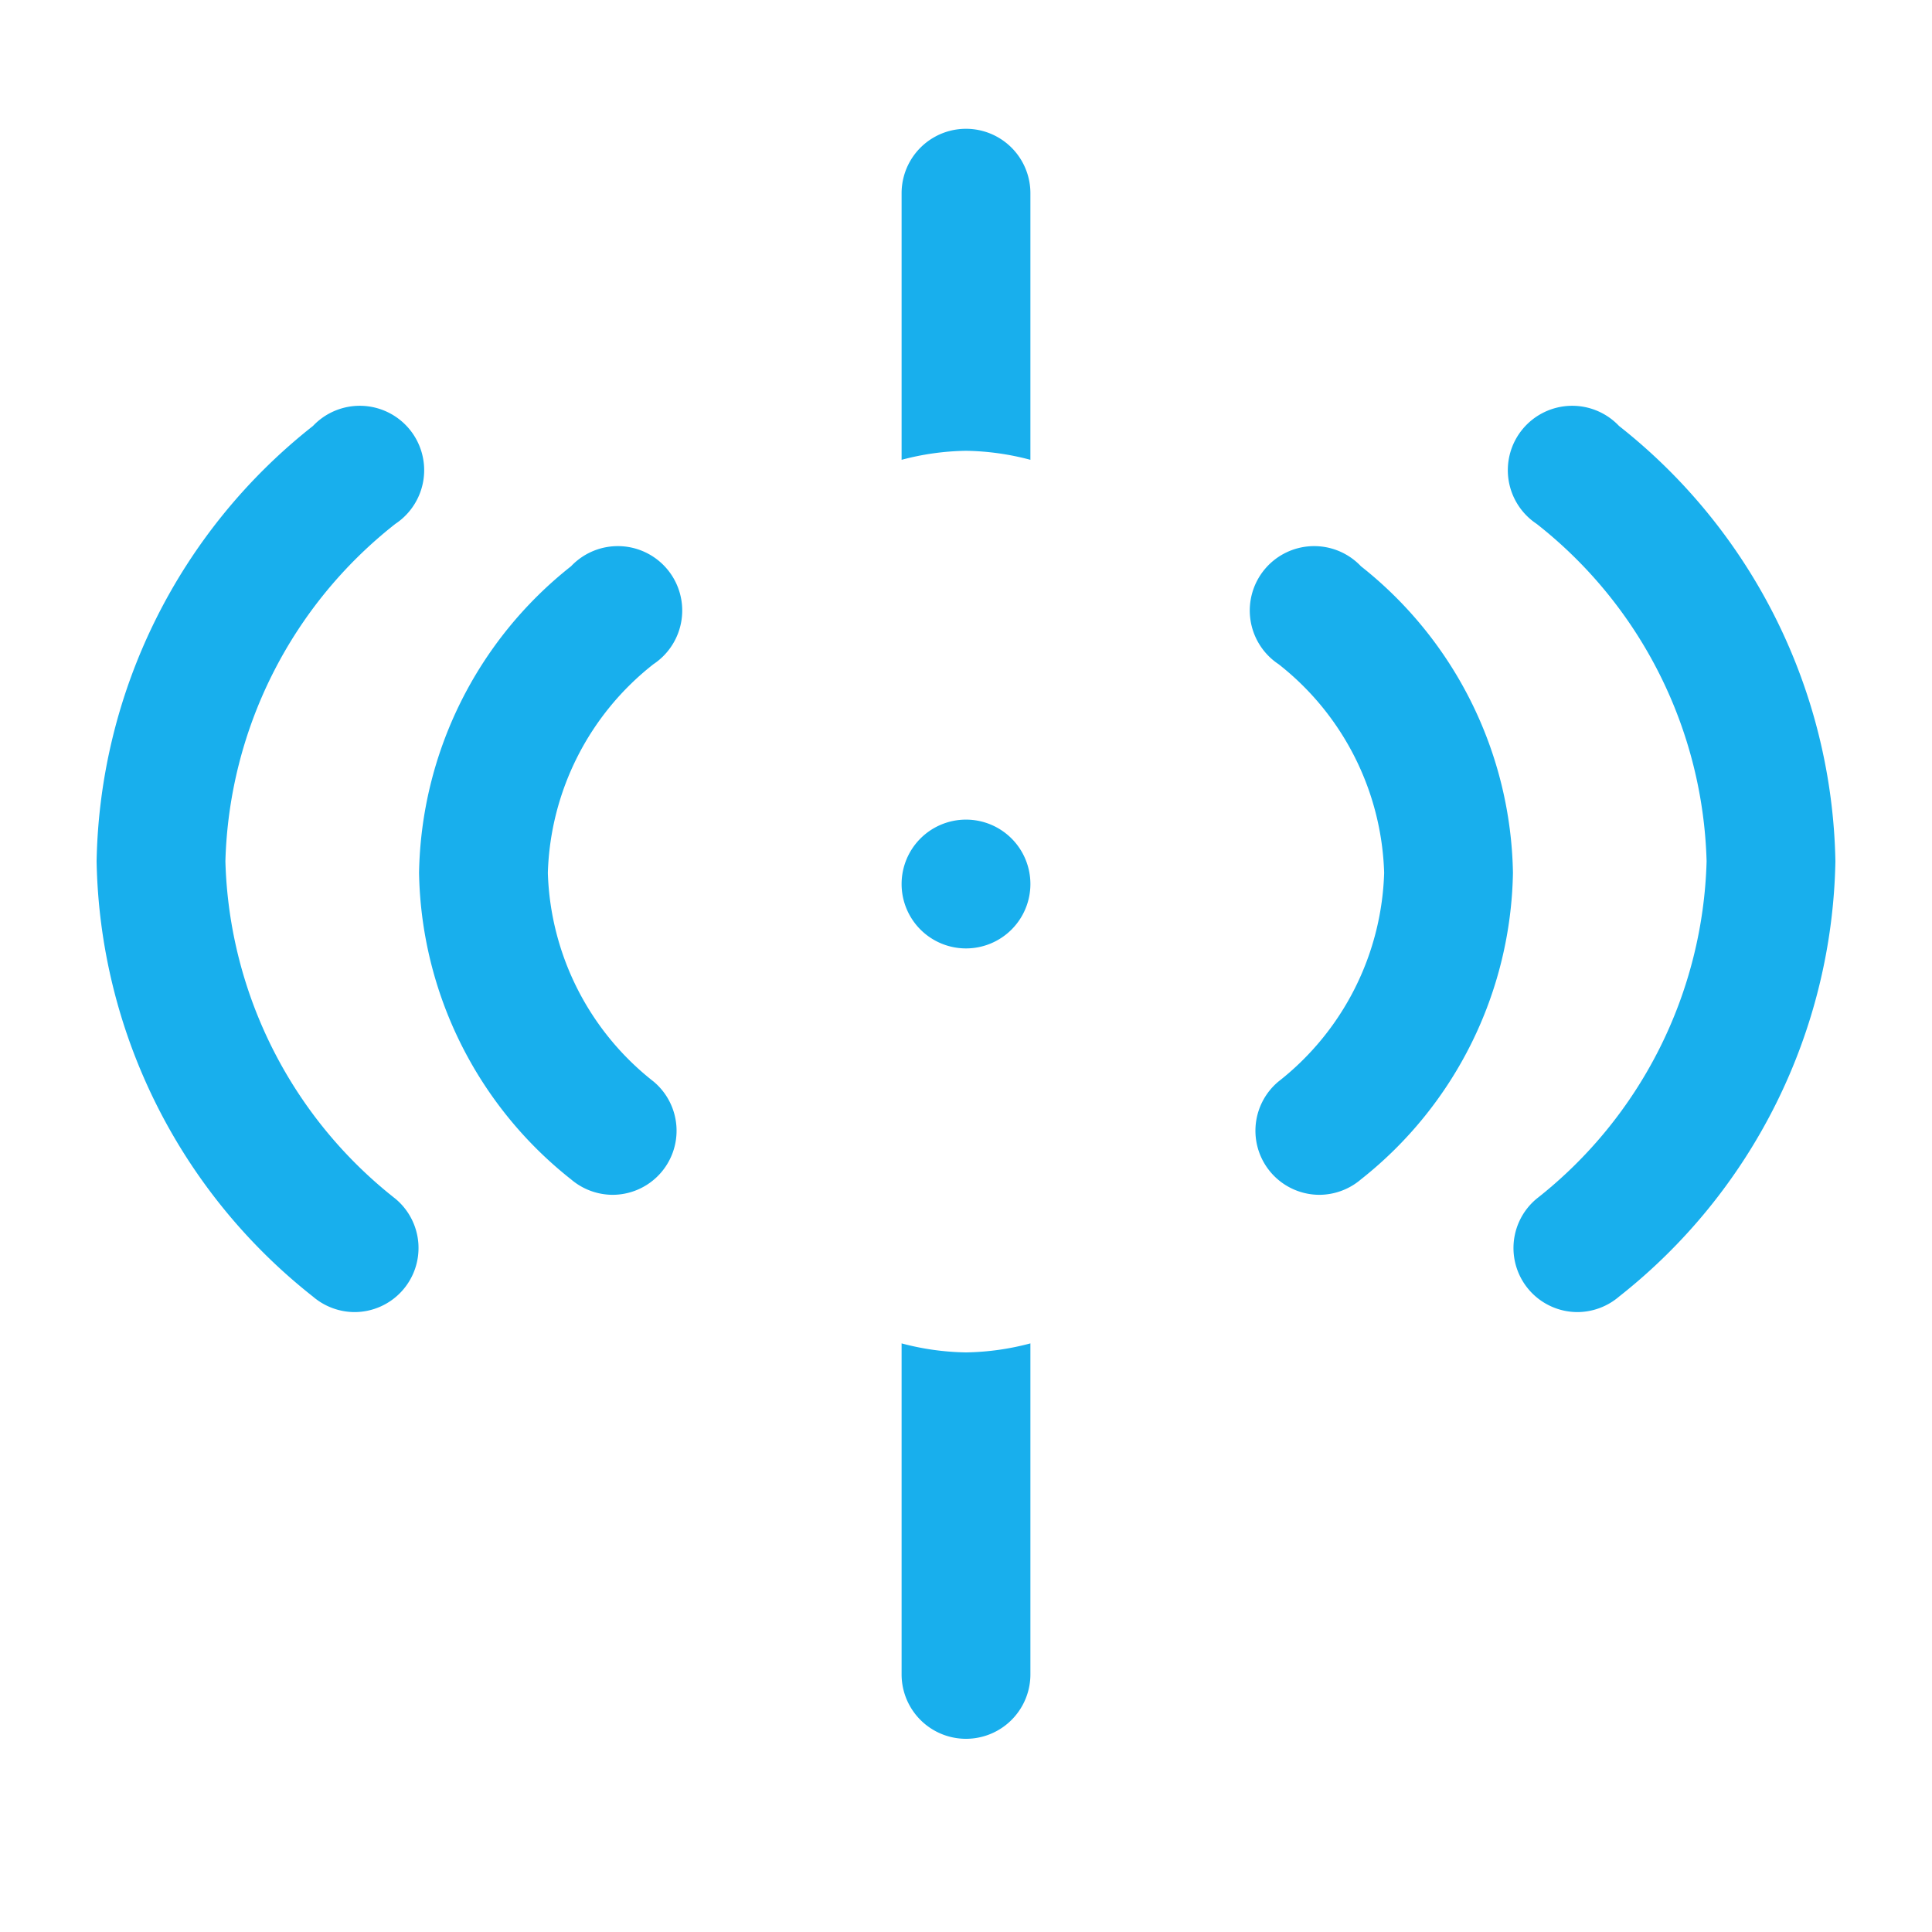
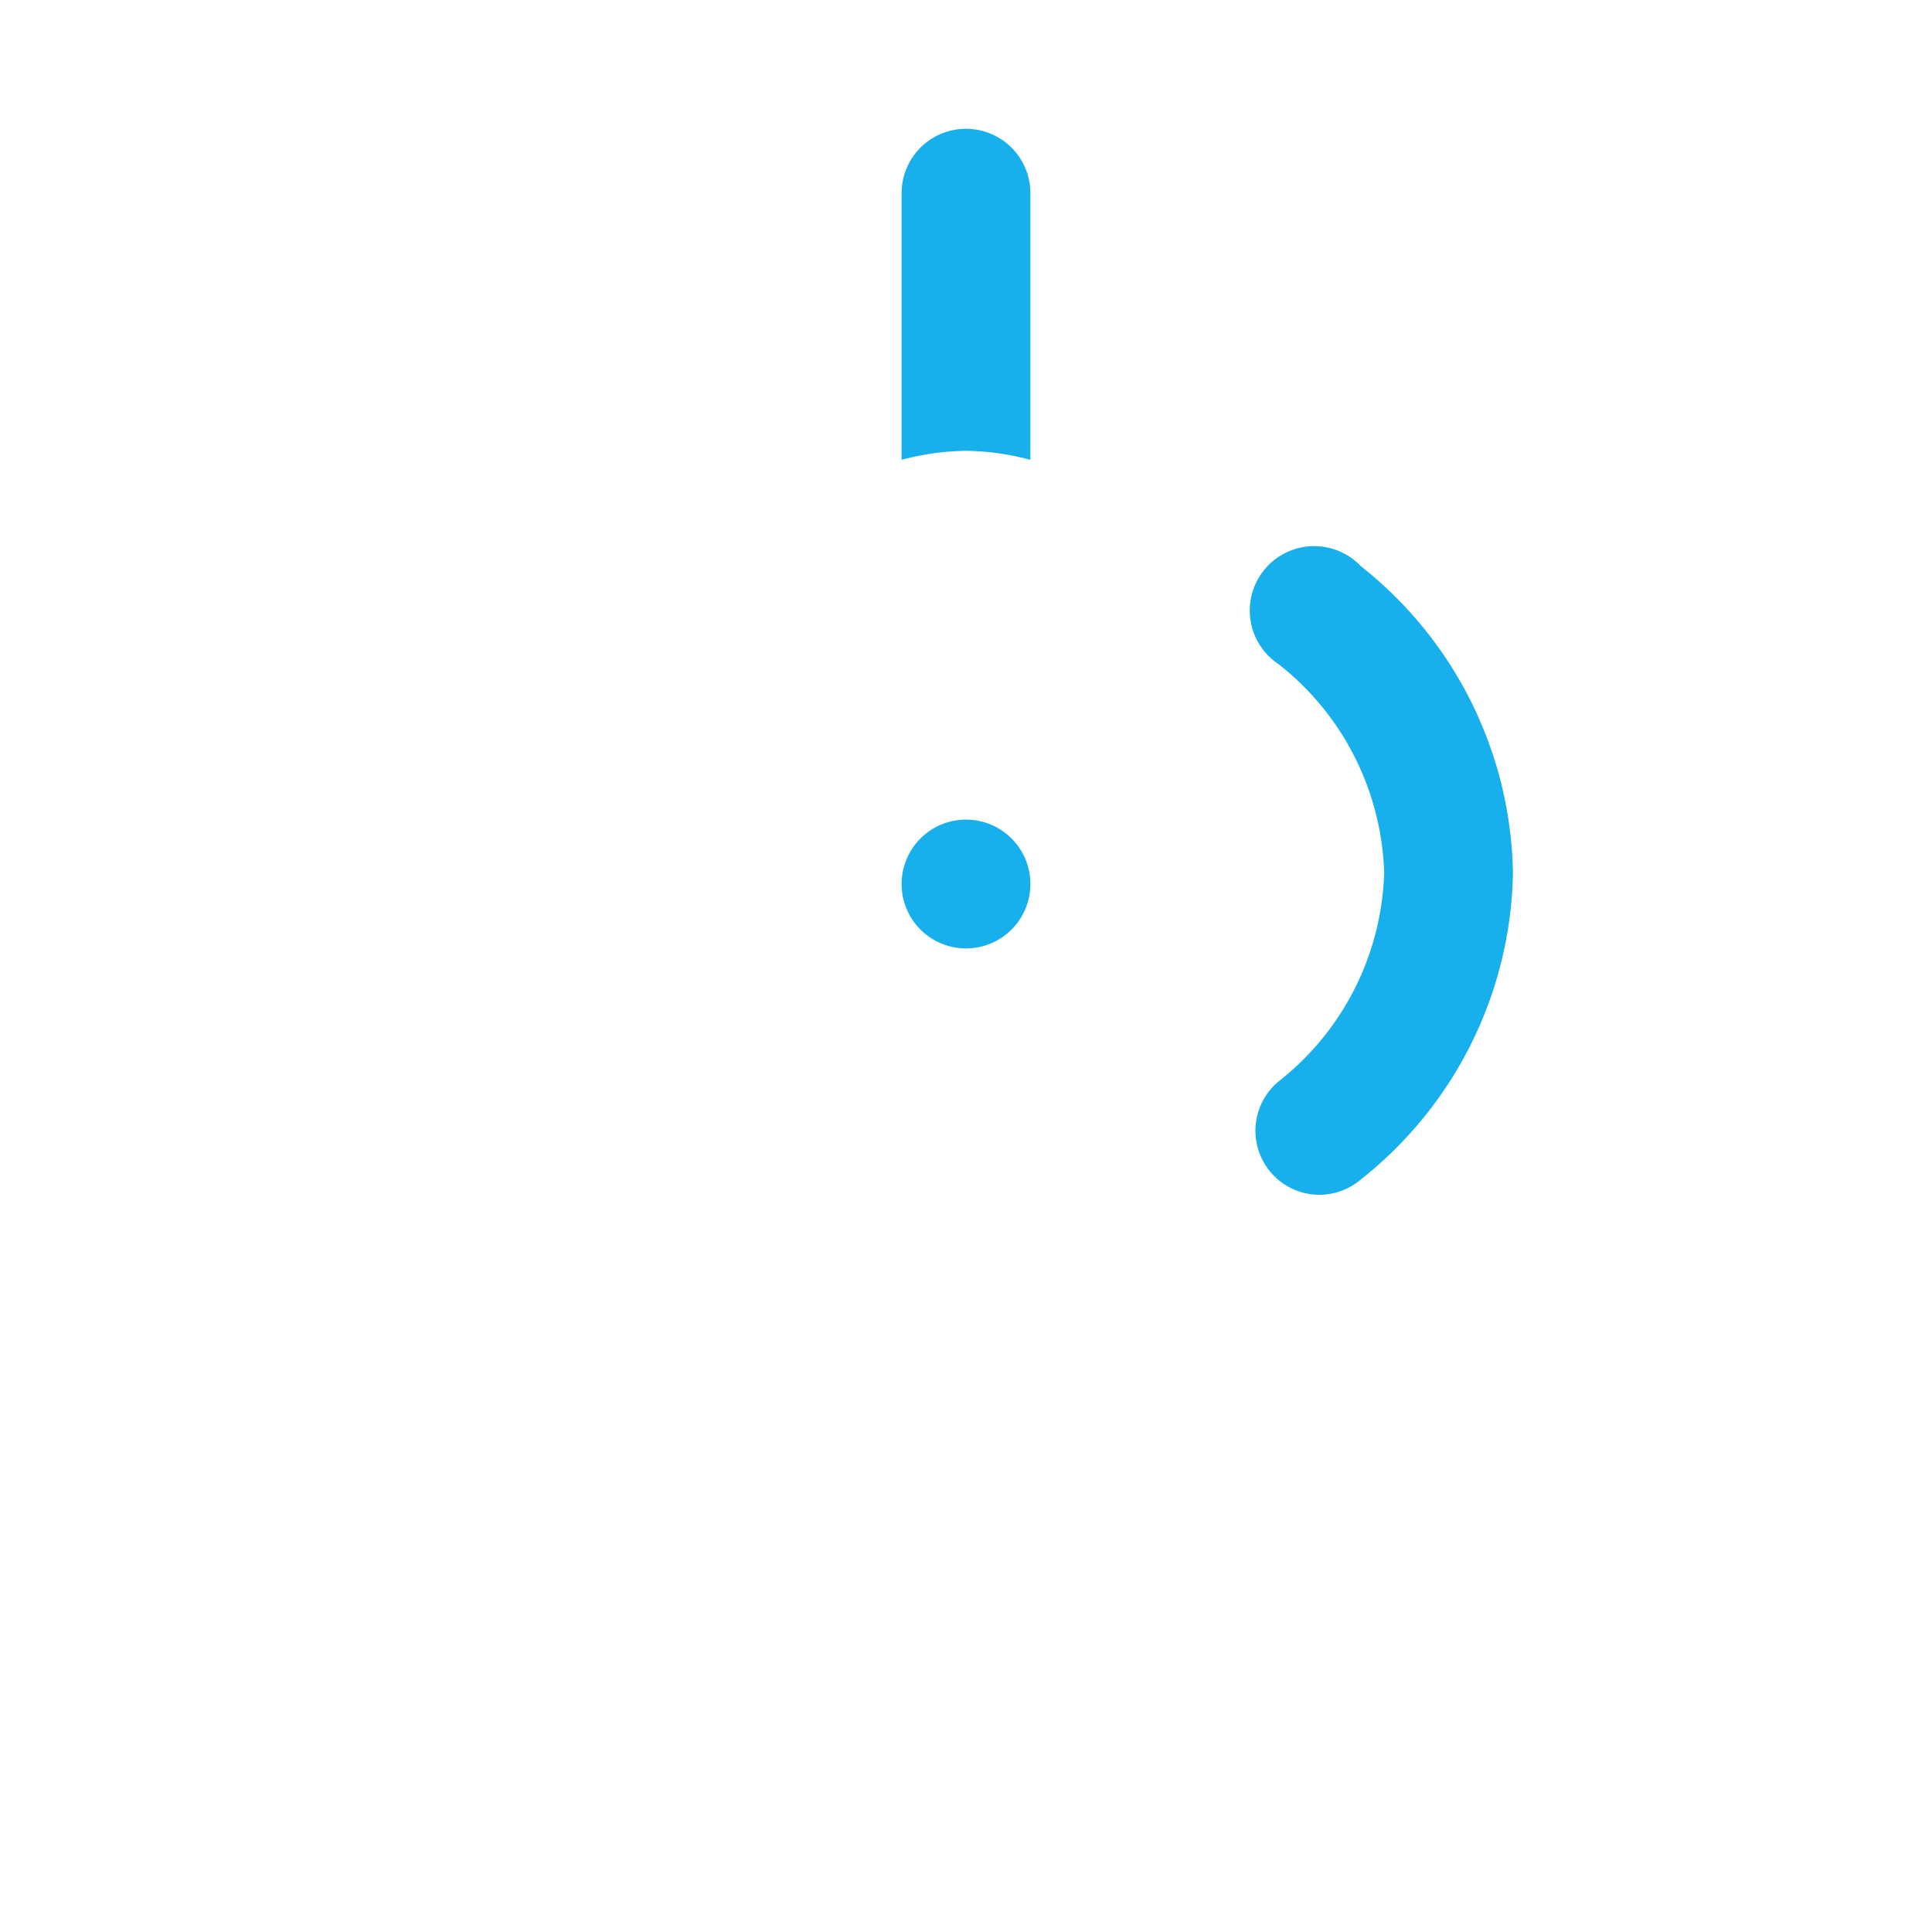
<svg xmlns="http://www.w3.org/2000/svg" width="30" height="30" viewBox="0 0 30 30">
-   <rect width="30" height="30" fill="#18afed" opacity="0" />
-   <path d="M5.5,18a1,1,0,0,1-.64-.24A8.81,8.81,0,0,1,1.5,11,8.81,8.81,0,0,1,4.86,4.24,1,1,0,1,1,6.14,5.76,6.9,6.9,0,0,0,3.5,11a6.9,6.9,0,0,0,2.64,5.24A.995.995,0,0,1,5.5,18Z" transform="translate(0 2.374)" fill="#18afed" />
  <path d="M12,7a4.09,4.09,0,0,1,1,.14V3a1,1,0,1,0-2,0V7.14A4.09,4.09,0,0,1,12,7Z" transform="translate(3)" fill="#18afed" />
-   <path d="M12,15a4.09,4.09,0,0,1-1-.14V20a1,1,0,0,0,2,0V14.86A4.09,4.09,0,0,1,12,15Z" transform="translate(3 6)" fill="#18afed" />
  <path d="M16,16a.995.995,0,0,1-.64-1.76A4.28,4.28,0,0,0,17,11a4.28,4.28,0,0,0-1.64-3.24,1,1,0,1,1,1.28-1.52A6.2,6.2,0,0,1,19,11a6.2,6.2,0,0,1-2.36,4.76A1,1,0,0,1,16,16Z" transform="translate(4.493 2.553)" fill="#18afed" />
-   <path d="M8,16a1,1,0,0,1-.64-.24A6.2,6.2,0,0,1,5,11,6.2,6.2,0,0,1,7.36,6.24,1,1,0,1,1,8.64,7.76,4.28,4.28,0,0,0,7,11a4.28,4.28,0,0,0,1.64,3.24A.995.995,0,0,1,8,16Z" transform="translate(1.507 2.553)" fill="#18afed" />
-   <path d="M18.5,18a.995.995,0,0,1-.64-1.76A6.9,6.9,0,0,0,20.5,11a6.9,6.9,0,0,0-2.64-5.24,1,1,0,1,1,1.28-1.52A8.81,8.81,0,0,1,22.5,11a8.81,8.81,0,0,1-3.36,6.76A1,1,0,0,1,18.5,18Z" transform="translate(6 2.374)" fill="#18afed" />
  <path d="M12,12a1,1,0,1,1,1-1A1,1,0,0,1,12,12ZM12,11ZM12,11ZM12,11ZM12,11ZM12,11ZM12,11ZM12,11Z" transform="translate(3 2.727)" fill="#18afed" />
</svg>